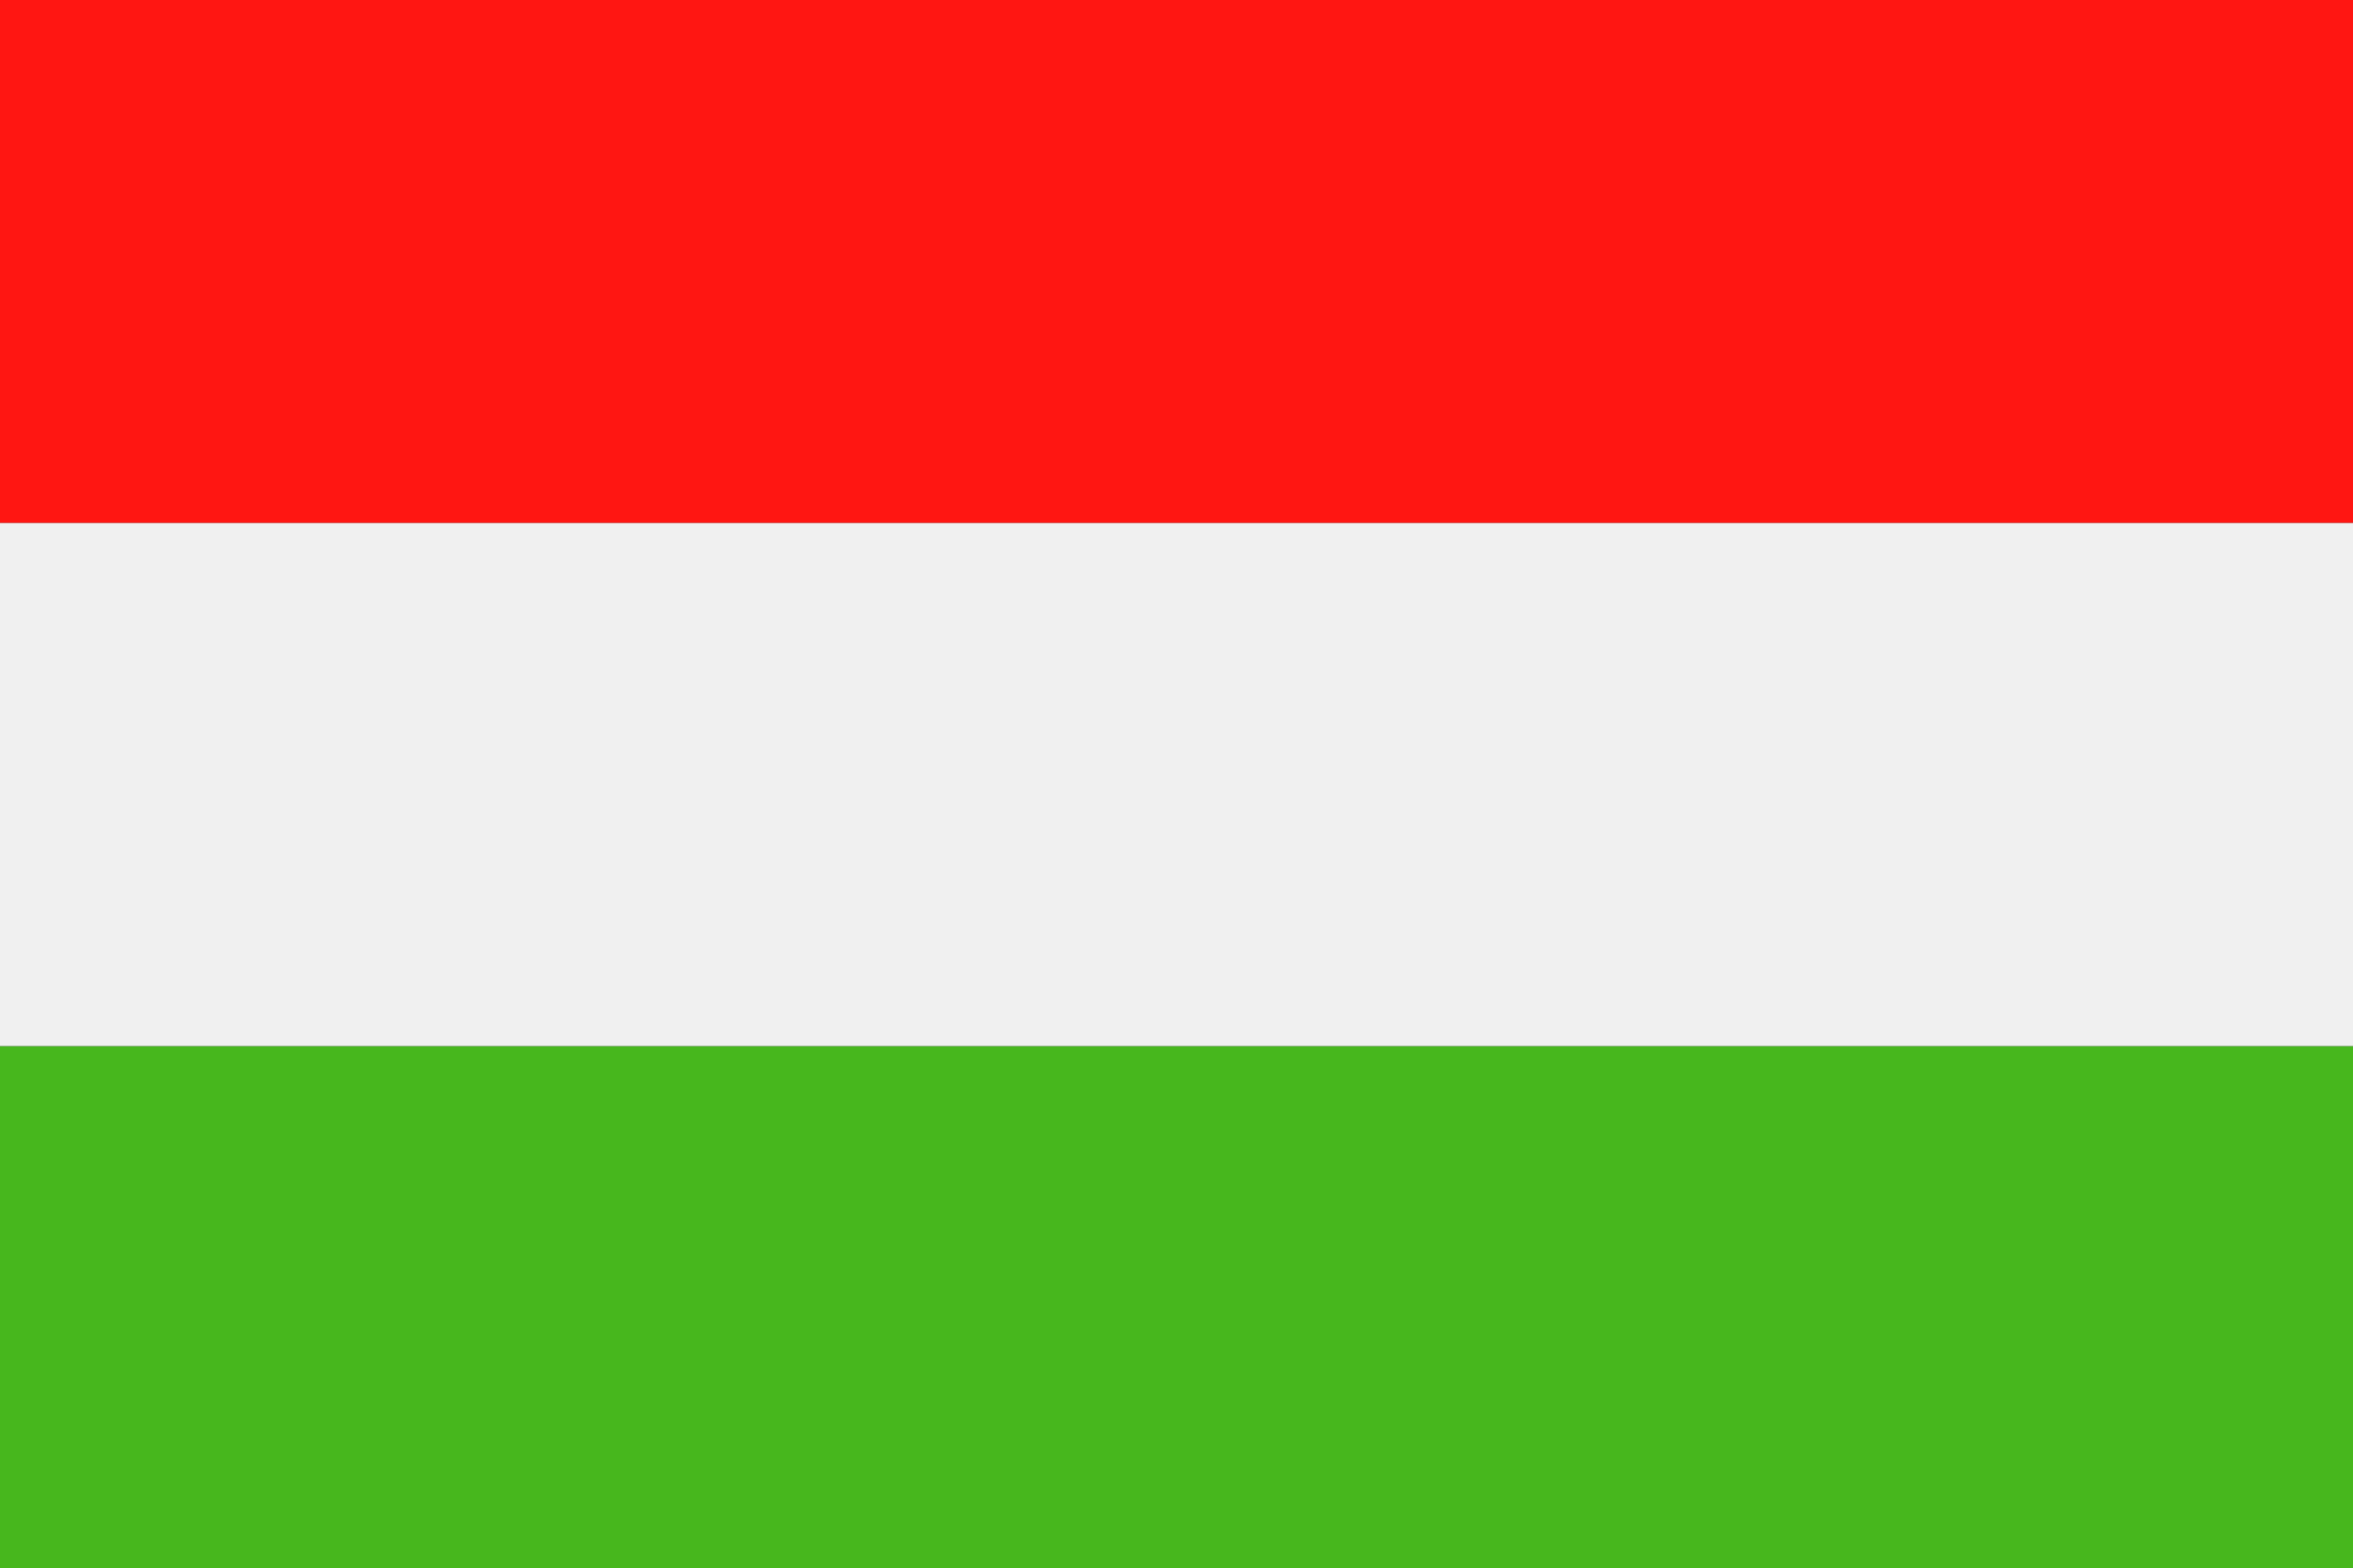
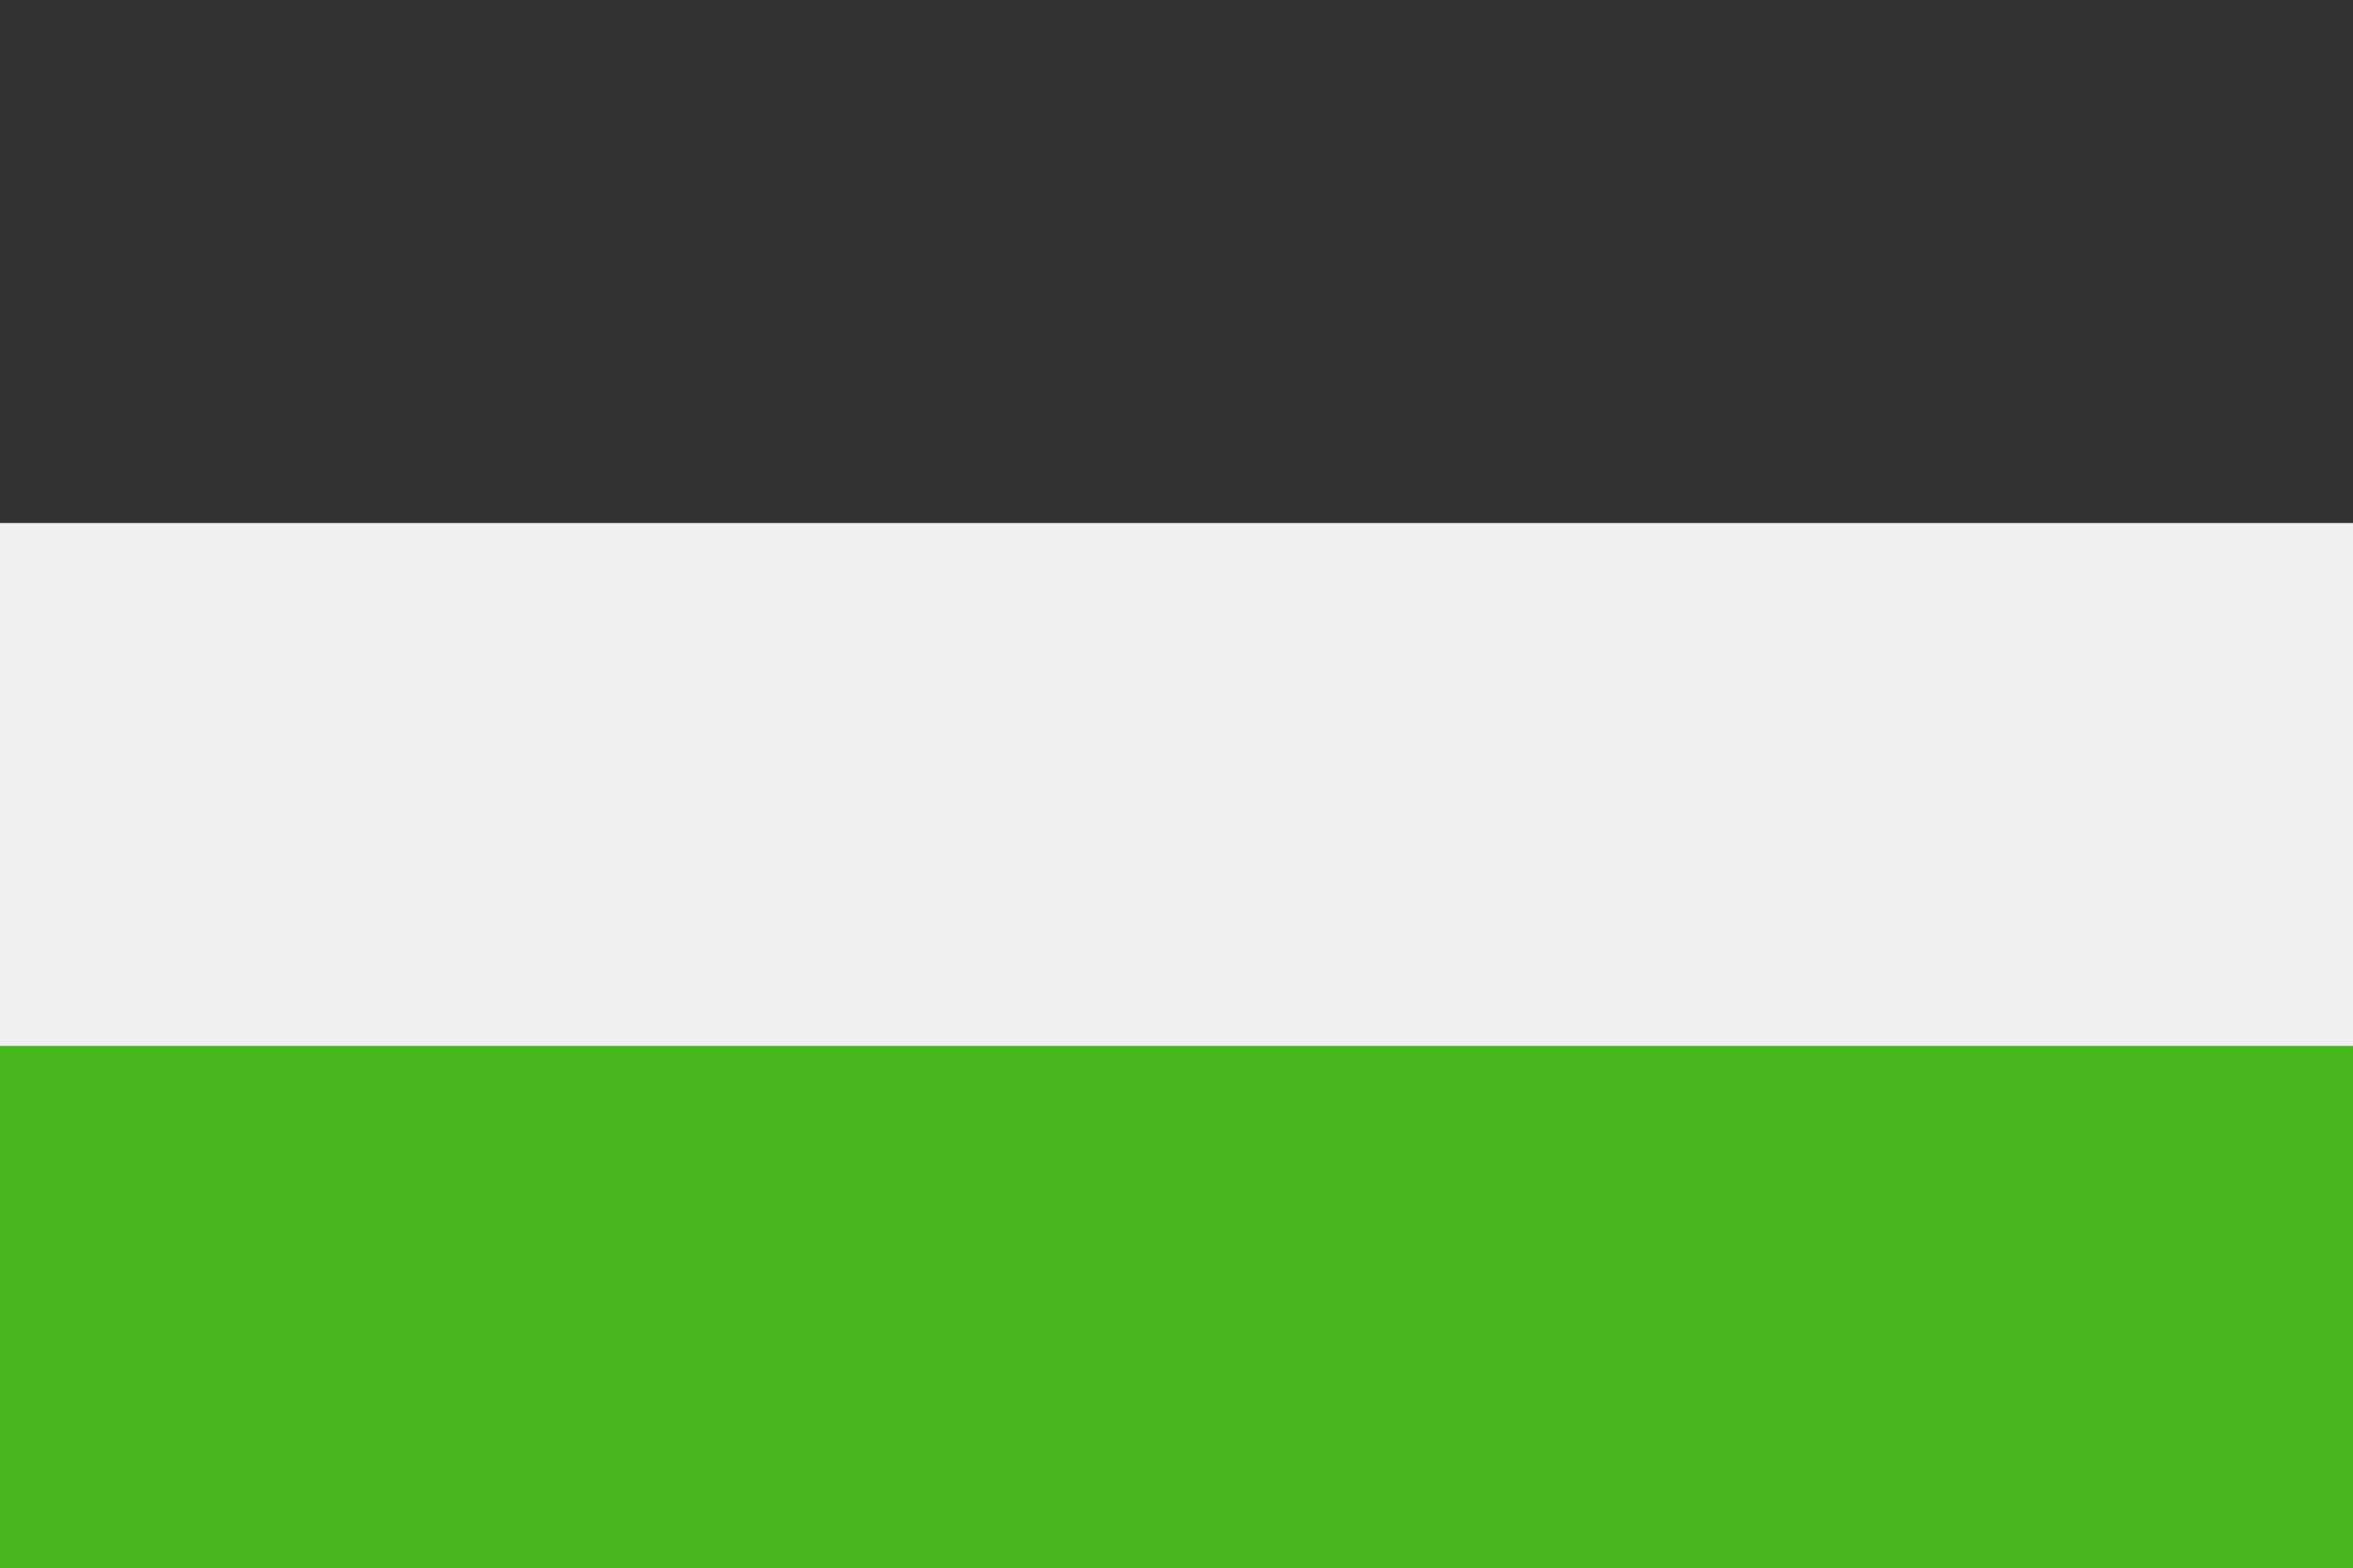
<svg xmlns="http://www.w3.org/2000/svg" viewBox="0 0 33.11 22.07">
  <rect x="0" y="0" width="33.11" height="22.07" fill="#333333" stroke="none" />
  <defs>
    <style>.cls-1{fill:#47b71d;}.cls-1,.cls-2,.cls-3{fill-rule:evenodd;}.cls-2{fill:#ff1612;}.cls-3{fill:#f0f0f0;}</style>
  </defs>
  <title>Asset 15</title>
  <g id="Layer_2" data-name="Layer 2">
    <g id="Page_1" data-name="Page 1">
      <g id="Layer_1-2" data-name="Layer 1">
        <polygon class="cls-1" points="0 22.07 33.11 22.07 33.11 14.72 0 14.72 0 22.07" />
-         <polygon class="cls-2" points="0 7.36 33.11 7.36 33.11 0 0 0 0 7.36" />
        <polygon class="cls-3" points="0 14.72 33.11 14.72 33.11 7.36 0 7.36 0 14.72" />
      </g>
    </g>
  </g>
</svg>